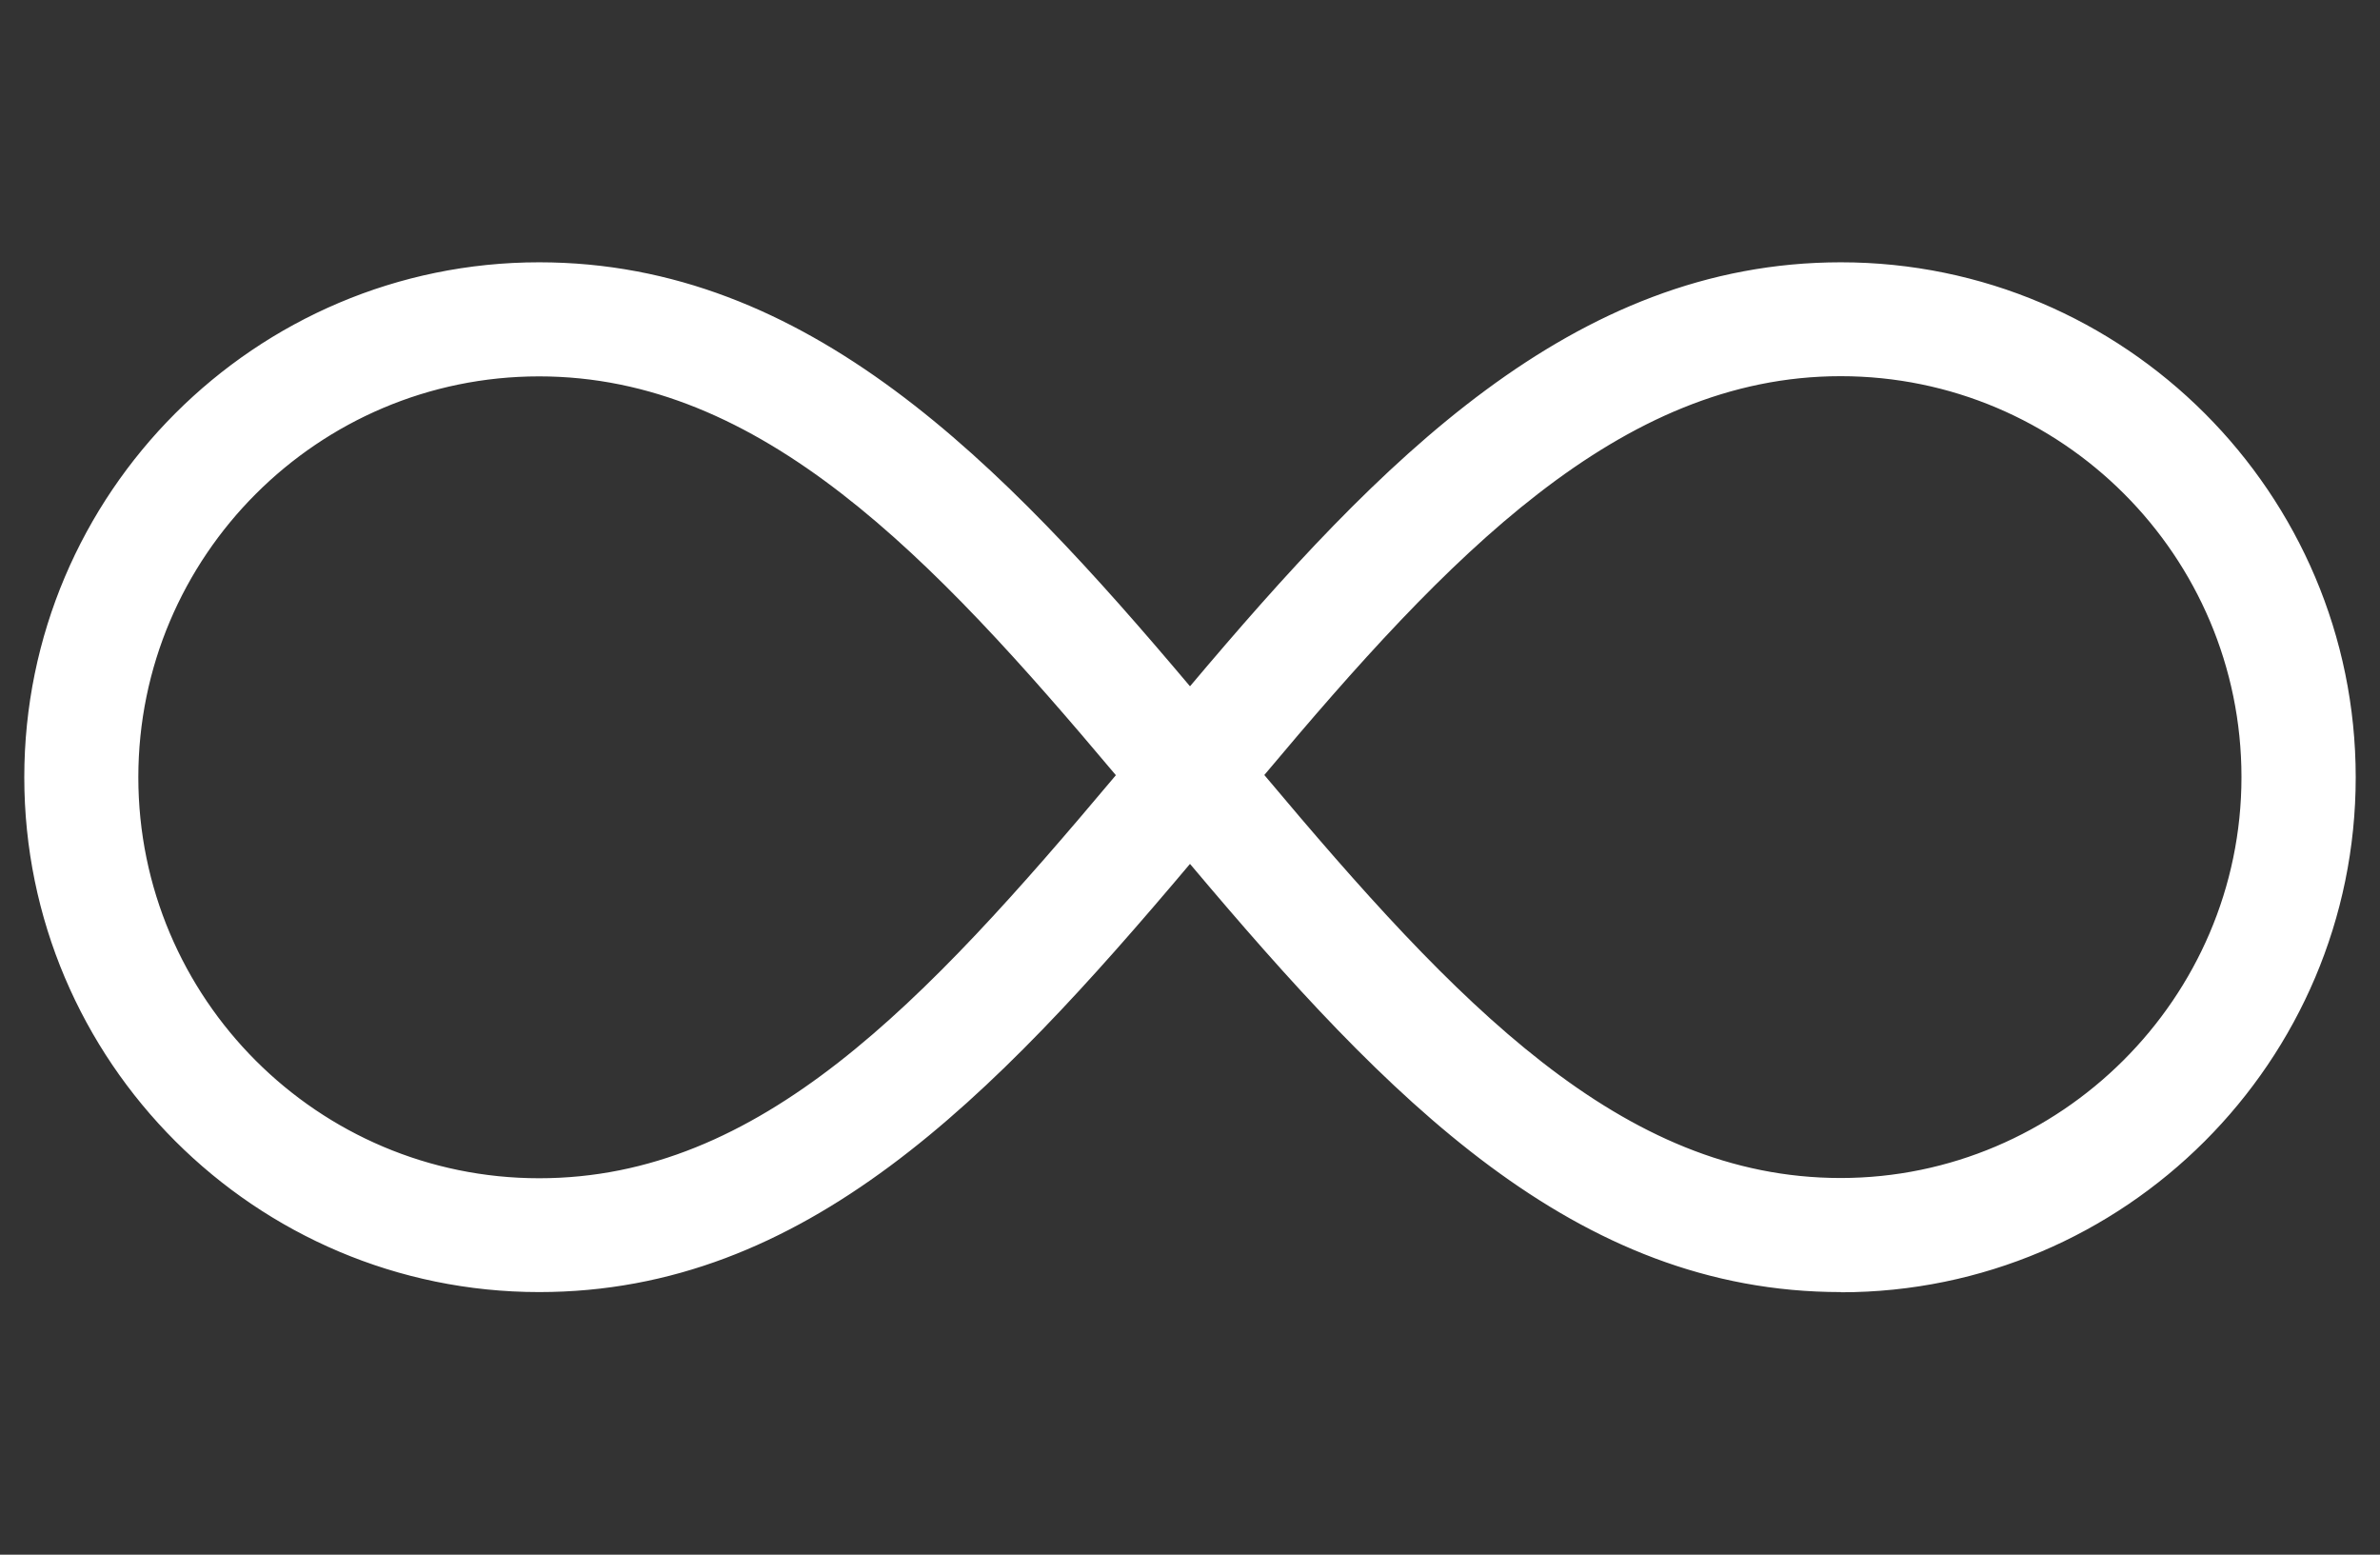
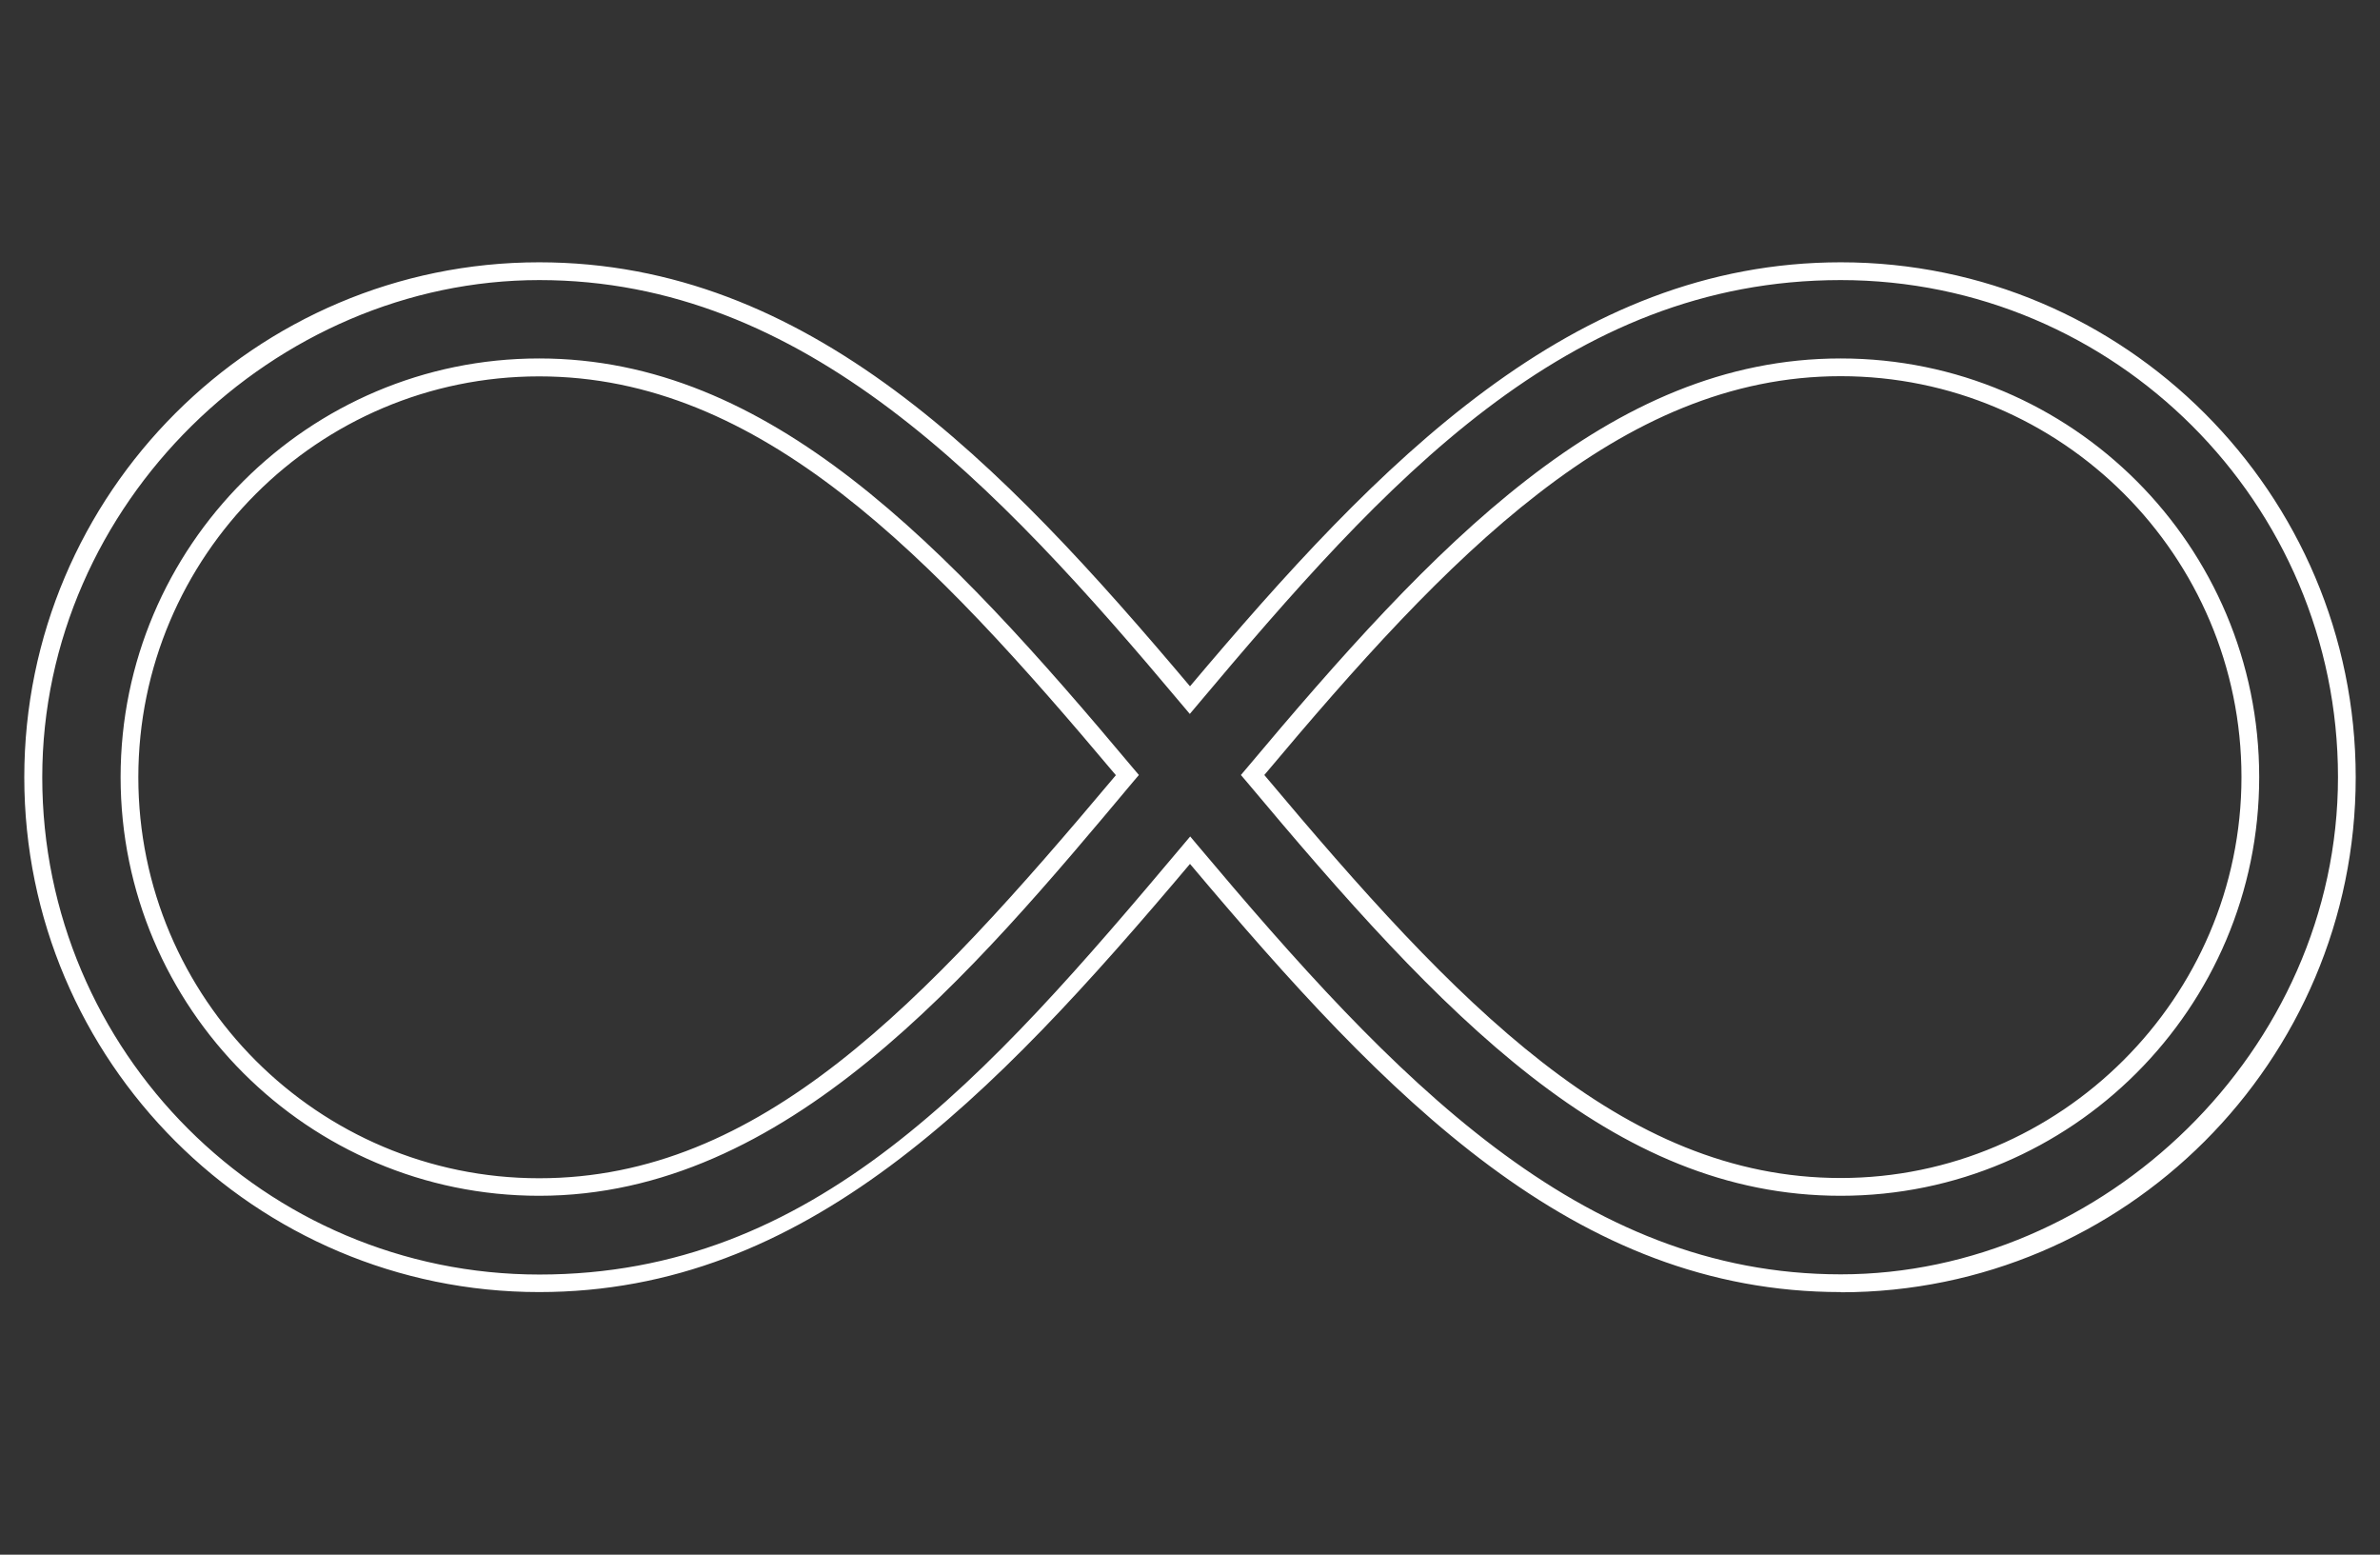
<svg xmlns="http://www.w3.org/2000/svg" fill="none" viewBox="0 0 49 32" height="32" width="49">
  <rect x="0" y="0" width="49" height="32" fill="#333333" stroke="none" />
  <g id="icon">
    <g id="Layer_1">
-       <path fill="white" d="M11.1 7.56C6.448 7.56 2.665 11.343 2.665 15.995C2.665 20.647 6.448 24.425 11.096 24.425C15.743 24.425 19.491 20.382 23.204 15.951C19.665 11.721 15.952 7.56 11.1 7.56ZM25.791 15.951C29.539 20.425 33.104 24.425 37.896 24.425C42.687 24.425 46.326 20.643 46.326 15.995C46.326 11.347 42.544 7.565 37.896 7.565C33.248 7.565 29.335 11.725 25.791 15.956V15.951ZM37.9 26.412C32.296 26.412 28.296 22.012 24.5 17.495C20.665 22.052 16.678 26.412 11.1 26.412C5.522 26.412 0.683 21.743 0.683 15.995C0.683 10.247 5.352 5.573 11.1 5.573C16.848 5.573 20.73 9.917 24.5 14.399C28.274 9.917 32.257 5.573 37.9 5.573C43.544 5.573 48.317 10.243 48.317 15.991C48.317 21.738 43.644 26.408 37.9 26.408V26.412Z" id="Vector" />
      <path fill="white" d="M11.1 7.747C6.548 7.747 2.848 11.447 2.848 15.999C2.848 20.552 6.548 24.252 11.1 24.252C15.652 24.252 19.017 20.665 22.974 15.956C19.187 11.452 15.67 7.747 11.1 7.747ZM11.1 24.613C6.348 24.613 2.483 20.747 2.483 15.995C2.483 11.243 6.348 7.378 11.1 7.378C15.852 7.378 19.47 11.208 23.348 15.834L23.448 15.952L23.348 16.069C19.996 20.073 16.187 24.613 11.1 24.613ZM26.03 15.952C29.983 20.66 33.383 24.247 37.896 24.247C42.409 24.247 46.148 20.547 46.148 15.995C46.148 11.443 42.448 7.743 37.896 7.743C33.343 7.743 29.809 11.447 26.03 15.952ZM37.896 24.613C33.183 24.613 29.704 20.913 25.648 16.069L25.548 15.952L25.648 15.834C29.53 11.208 33.126 7.378 37.896 7.378C42.665 7.378 46.513 11.243 46.513 15.995C46.513 20.747 42.648 24.613 37.896 24.613ZM24.5 17.212L24.639 17.378C28.709 22.217 32.517 26.23 37.9 26.23C43.283 26.23 48.135 21.639 48.135 15.995C48.135 10.352 43.539 5.765 37.896 5.765C32.252 5.765 28.517 9.912 24.635 14.53L24.496 14.695L24.357 14.53C20.483 9.912 16.548 5.765 11.104 5.765C5.661 5.765 0.87 10.356 0.87 15.999C0.87 21.643 5.461 26.234 11.104 26.234C16.748 26.234 20.291 22.226 24.365 17.382L24.504 17.217L24.5 17.212ZM37.9 26.595C32.417 26.595 28.574 22.617 24.5 17.782C20.417 22.621 16.574 26.595 11.1 26.595C5.257 26.595 0.5 21.843 0.5 15.999C0.5 10.156 5.257 5.399 11.1 5.399C16.635 5.399 20.604 9.508 24.5 14.126C28.396 9.508 32.37 5.399 37.9 5.399C43.743 5.399 48.5 10.156 48.5 15.999C48.5 21.843 43.743 26.599 37.9 26.599V26.595Z" id="Vector_2" />
    </g>
  </g>
</svg>